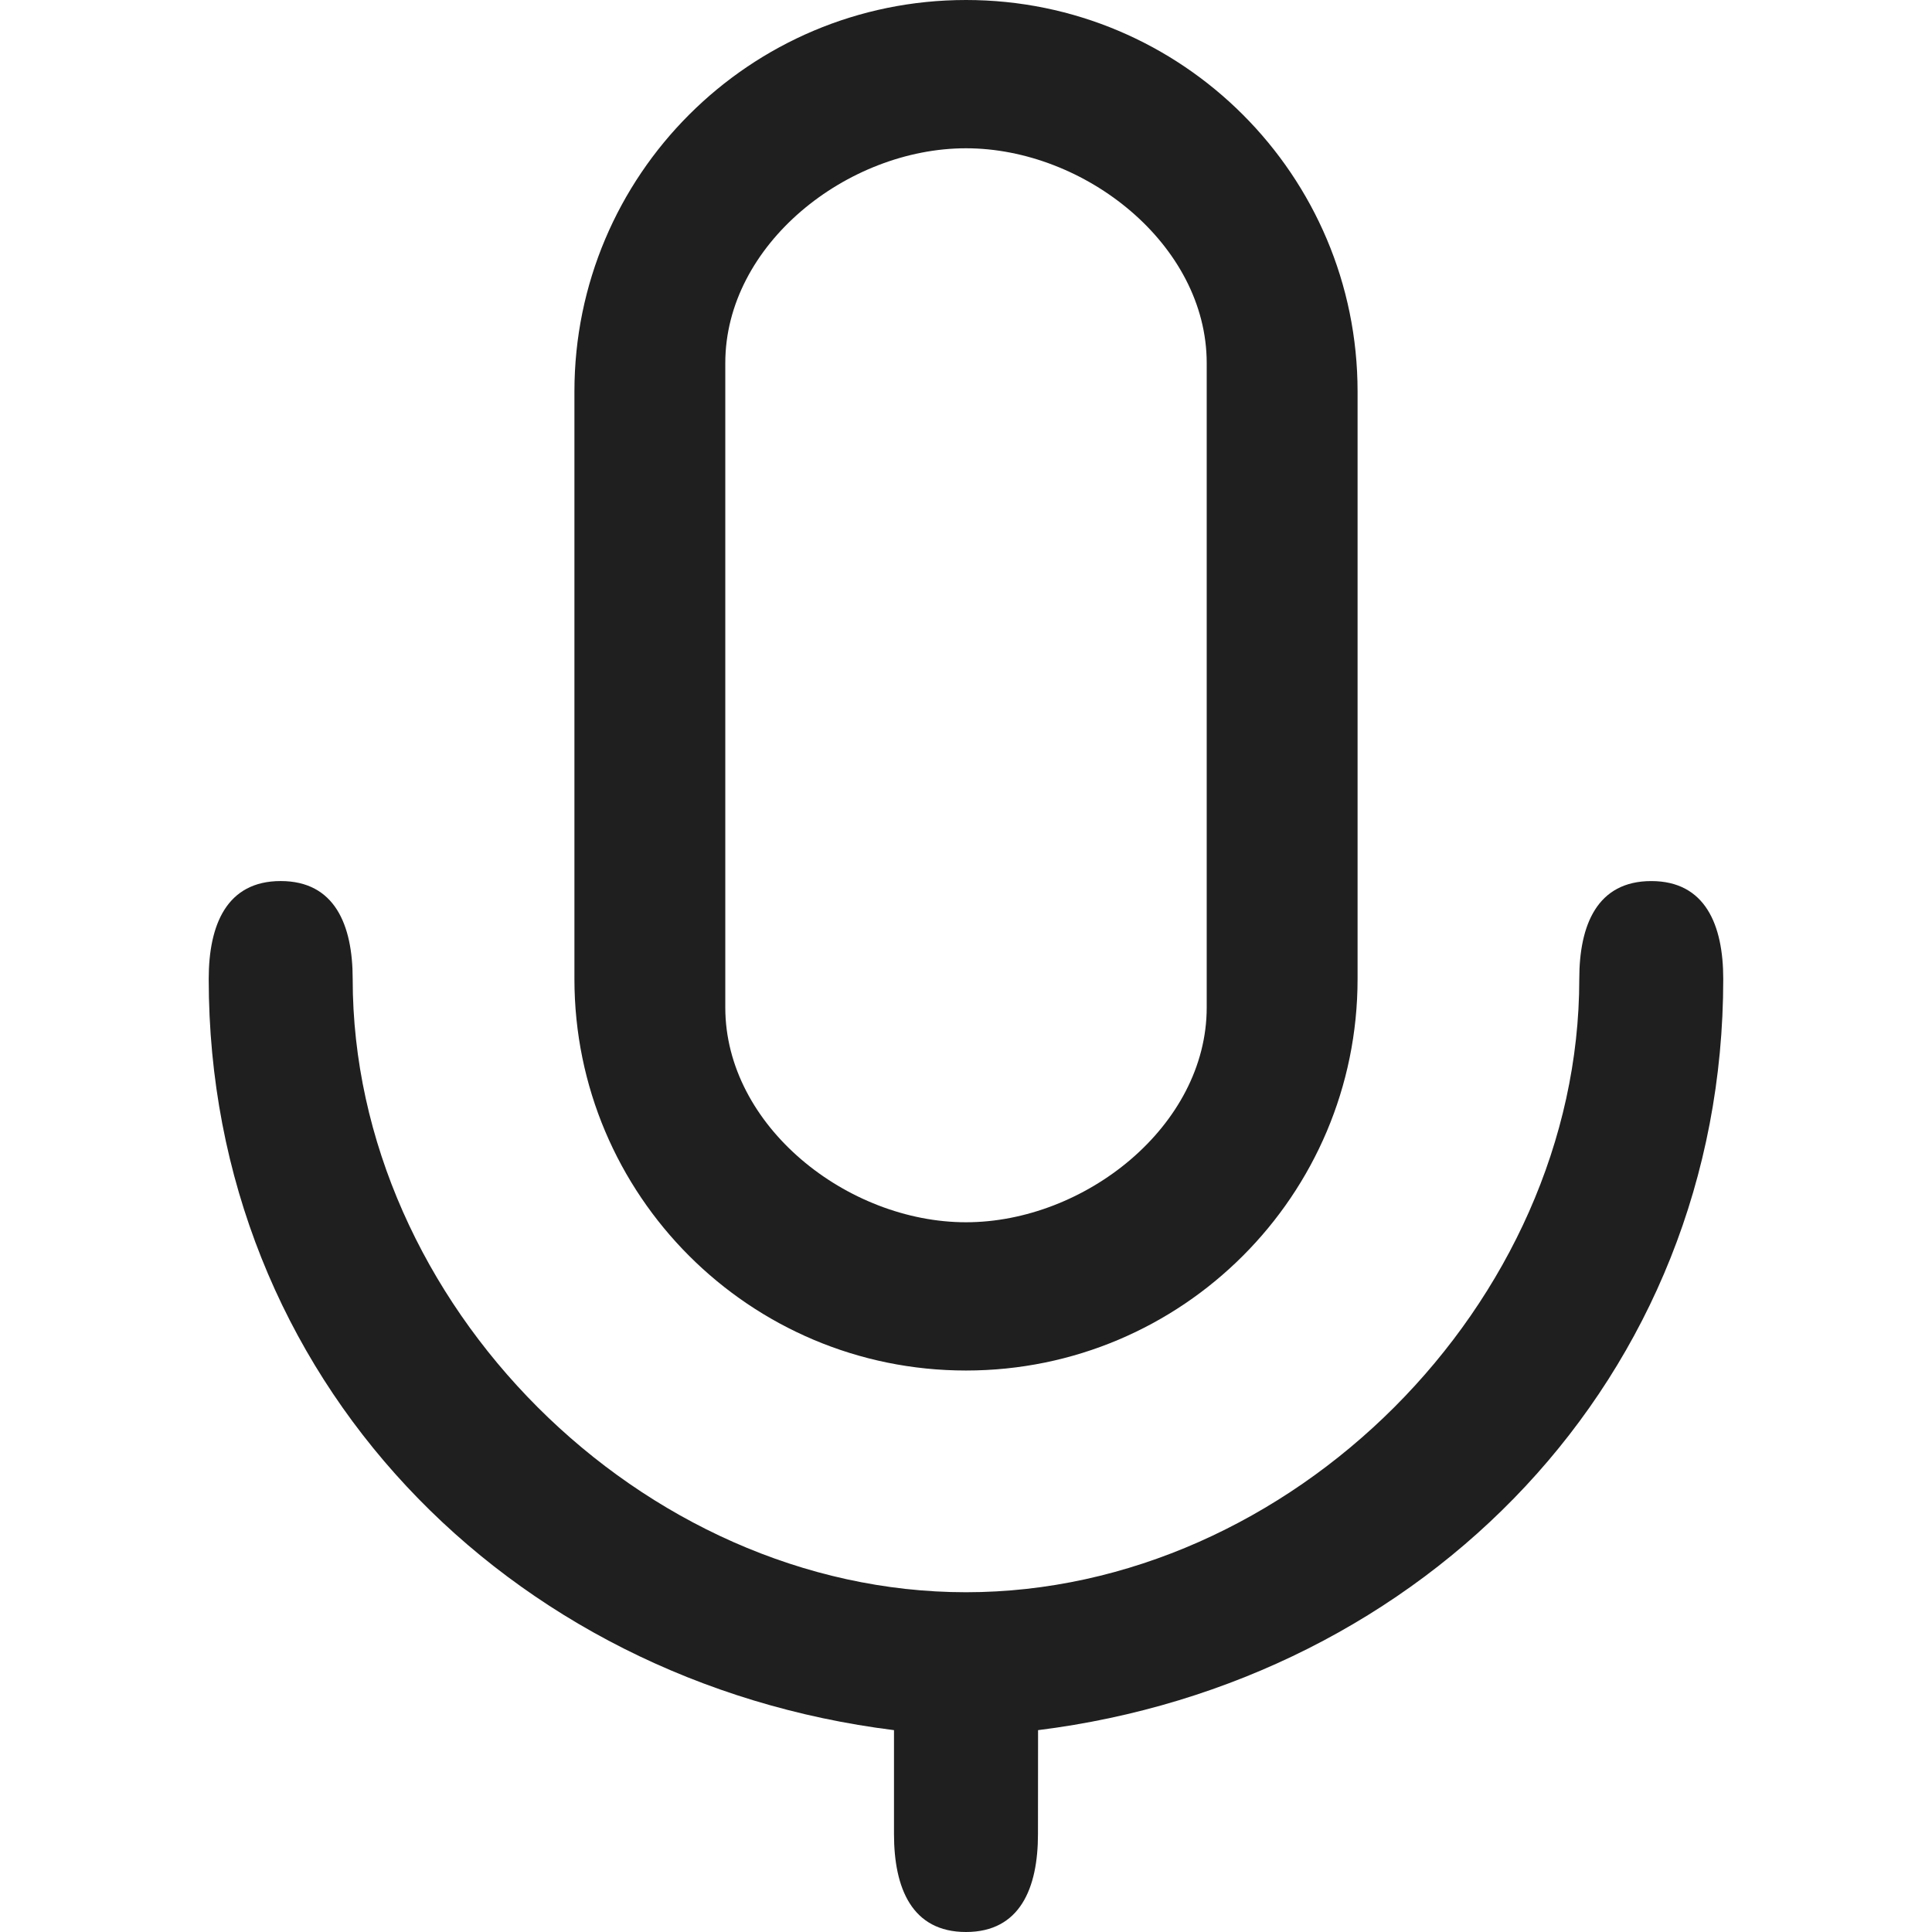
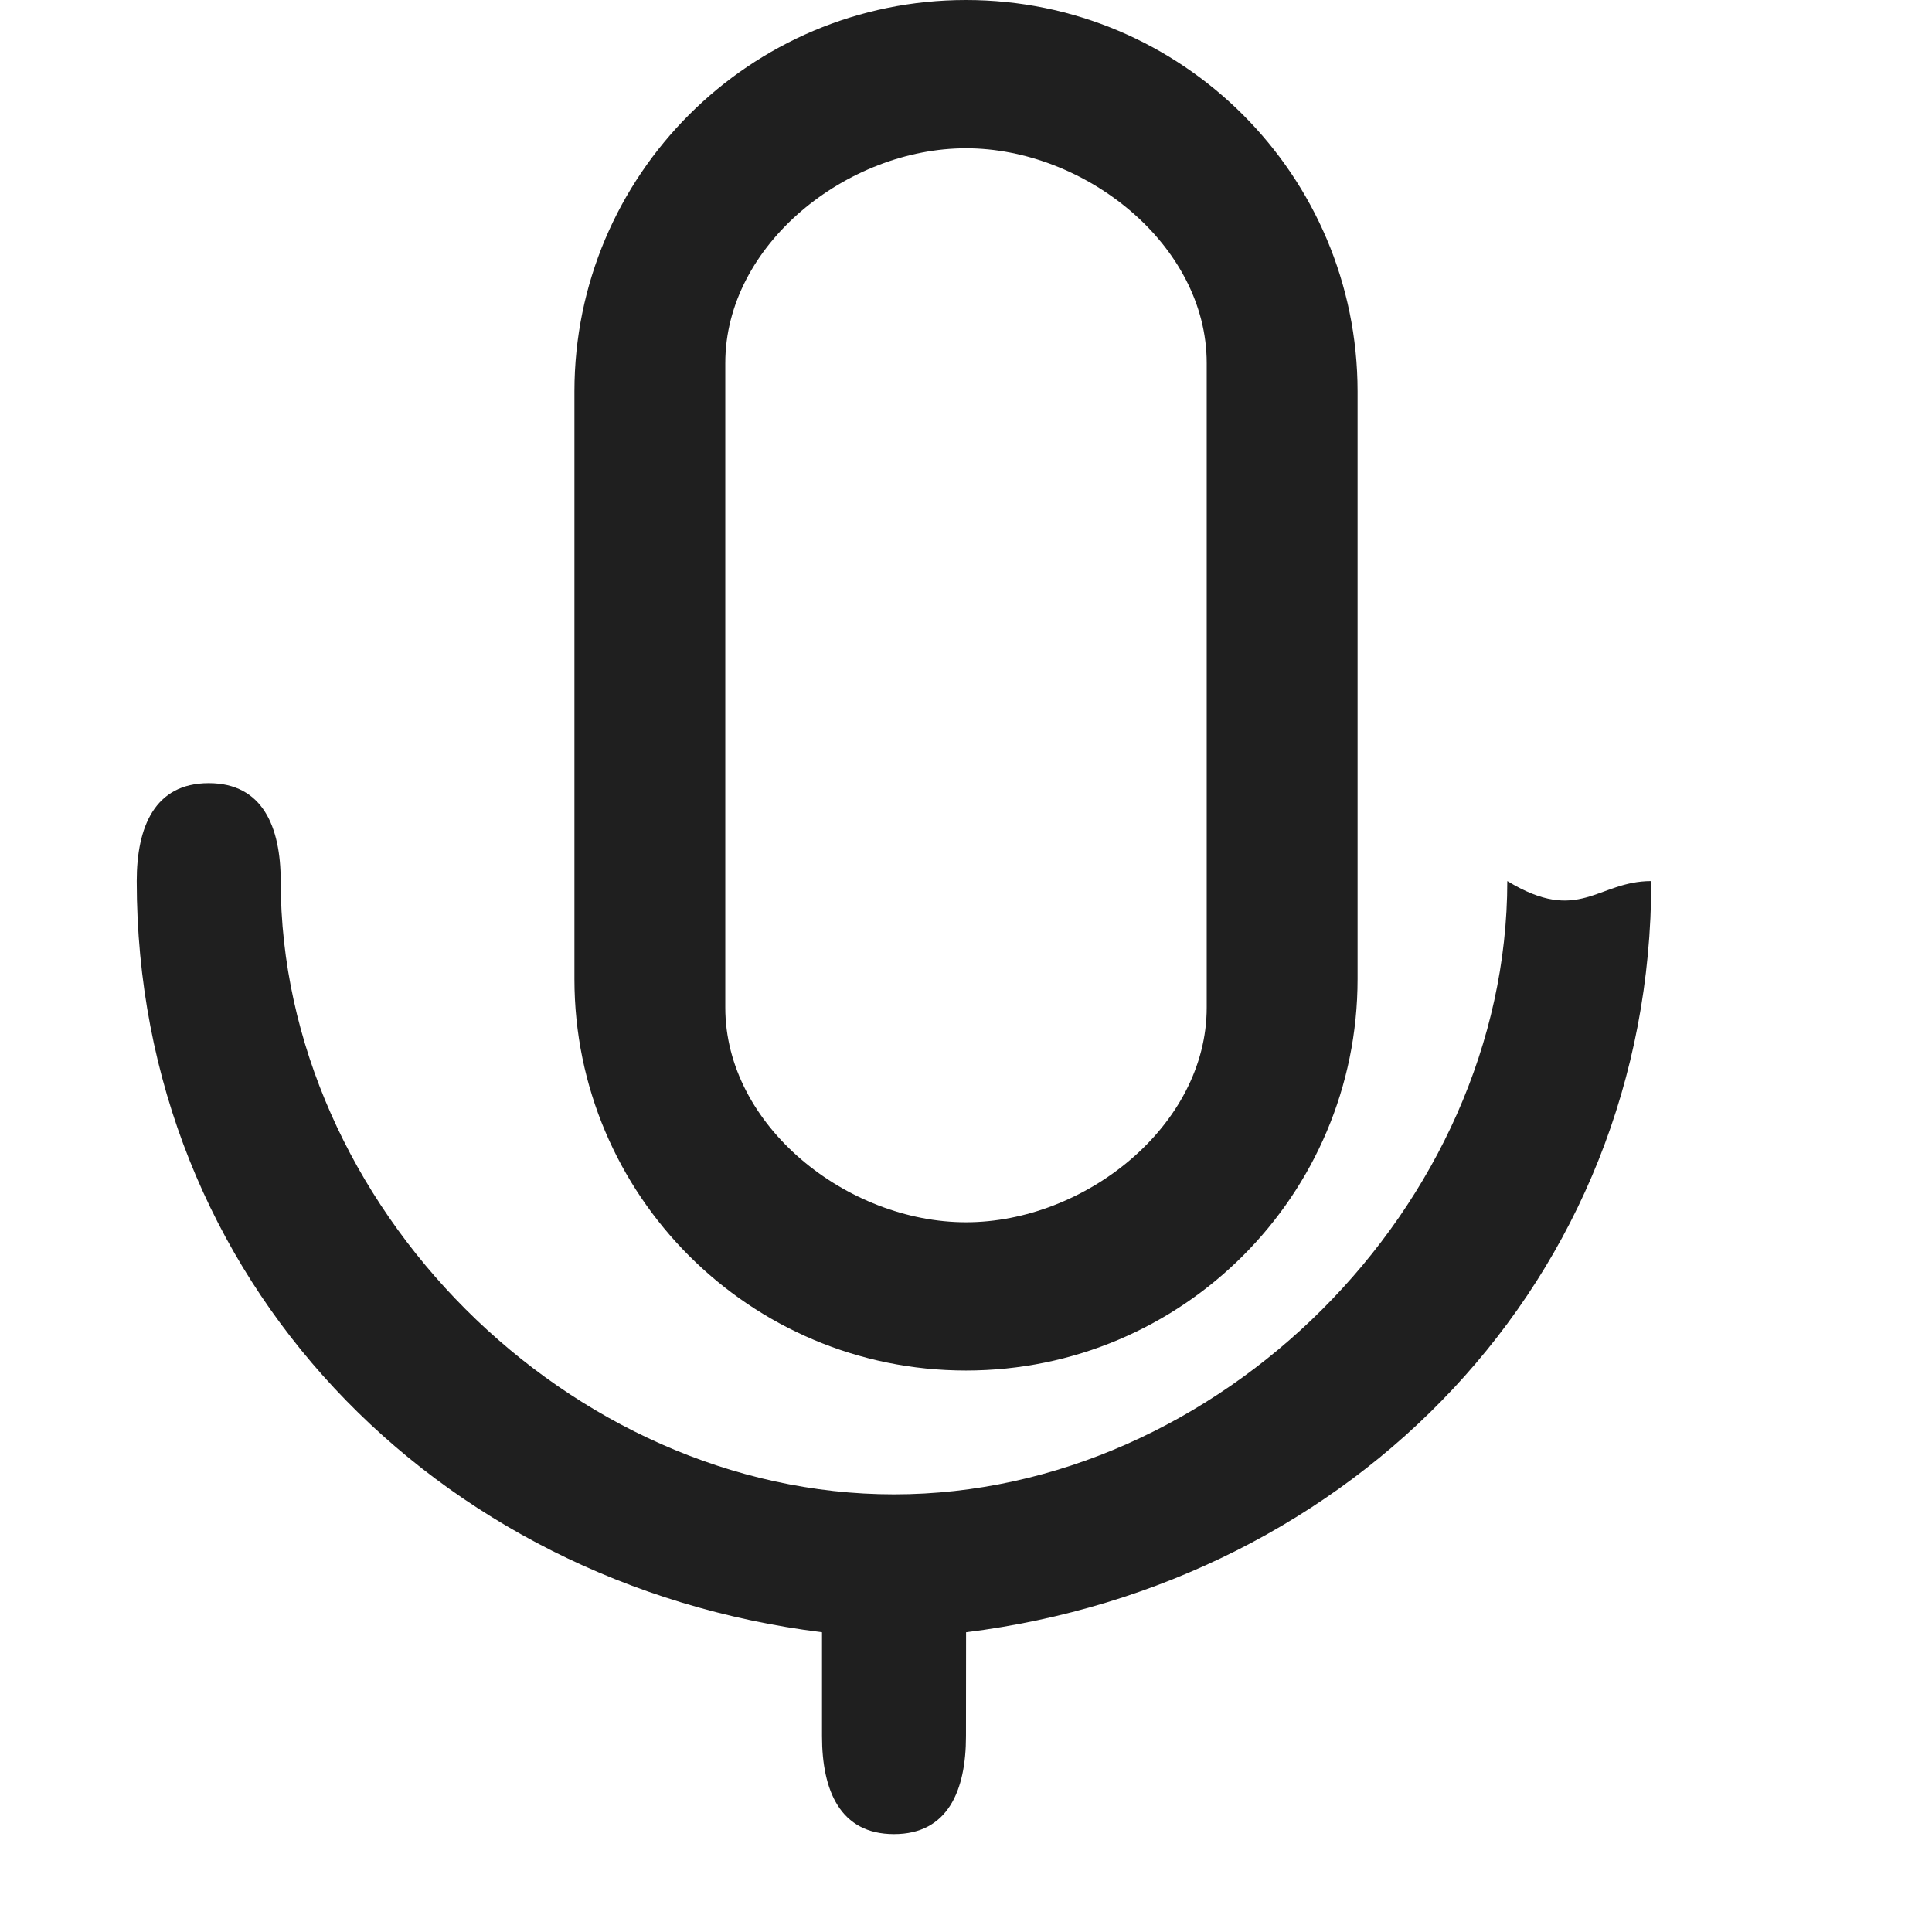
<svg xmlns="http://www.w3.org/2000/svg" version="1.1" id="Layer_1" x="0px" y="0px" width="100px" height="100px" viewBox="0 0 100 100" enable-background="new 0 0 100 100" xml:space="preserve">
-   <path fill="#1F1F1F" d="M85.469,45.604c2.798,0,3.726,2.269,3.726,5.067c0,20.67-15.471,36.385-35.465,38.881l-0.005,5.381  c0,2.798-0.927,5.067-3.726,5.067s-3.726-2.269-3.726-5.067l0-5.381c-19.996-2.493-35.47-18.21-35.47-38.882  c0-2.798,0.927-5.067,3.726-5.067s3.726,2.269,3.726,5.067c0,16.791,14.953,31.744,31.744,31.744s31.744-14.953,31.744-31.744  C81.744,47.872,82.671,45.604,85.469,45.604z M50,0c11.194,0,20.268,9.074,20.268,20.268v30.402  c0,11.194-9.074,20.268-20.268,20.268s-20.268-9.074-20.268-20.268V20.268C29.732,9.074,38.806,0,50,0z M50,7.675  c-6.14,0-12.459,4.978-12.459,11.118v33.353c0,6.14,6.319,11.118,12.459,11.118s12.459-4.978,12.459-11.118V18.793  C62.459,12.653,56.14,7.675,50,7.675z" />
+   <path fill="#1F1F1F" d="M85.469,45.604c0,20.67-15.471,36.385-35.465,38.881l-0.005,5.381  c0,2.798-0.927,5.067-3.726,5.067s-3.726-2.269-3.726-5.067l0-5.381c-19.996-2.493-35.47-18.21-35.47-38.882  c0-2.798,0.927-5.067,3.726-5.067s3.726,2.269,3.726,5.067c0,16.791,14.953,31.744,31.744,31.744s31.744-14.953,31.744-31.744  C81.744,47.872,82.671,45.604,85.469,45.604z M50,0c11.194,0,20.268,9.074,20.268,20.268v30.402  c0,11.194-9.074,20.268-20.268,20.268s-20.268-9.074-20.268-20.268V20.268C29.732,9.074,38.806,0,50,0z M50,7.675  c-6.14,0-12.459,4.978-12.459,11.118v33.353c0,6.14,6.319,11.118,12.459,11.118s12.459-4.978,12.459-11.118V18.793  C62.459,12.653,56.14,7.675,50,7.675z" />
</svg>